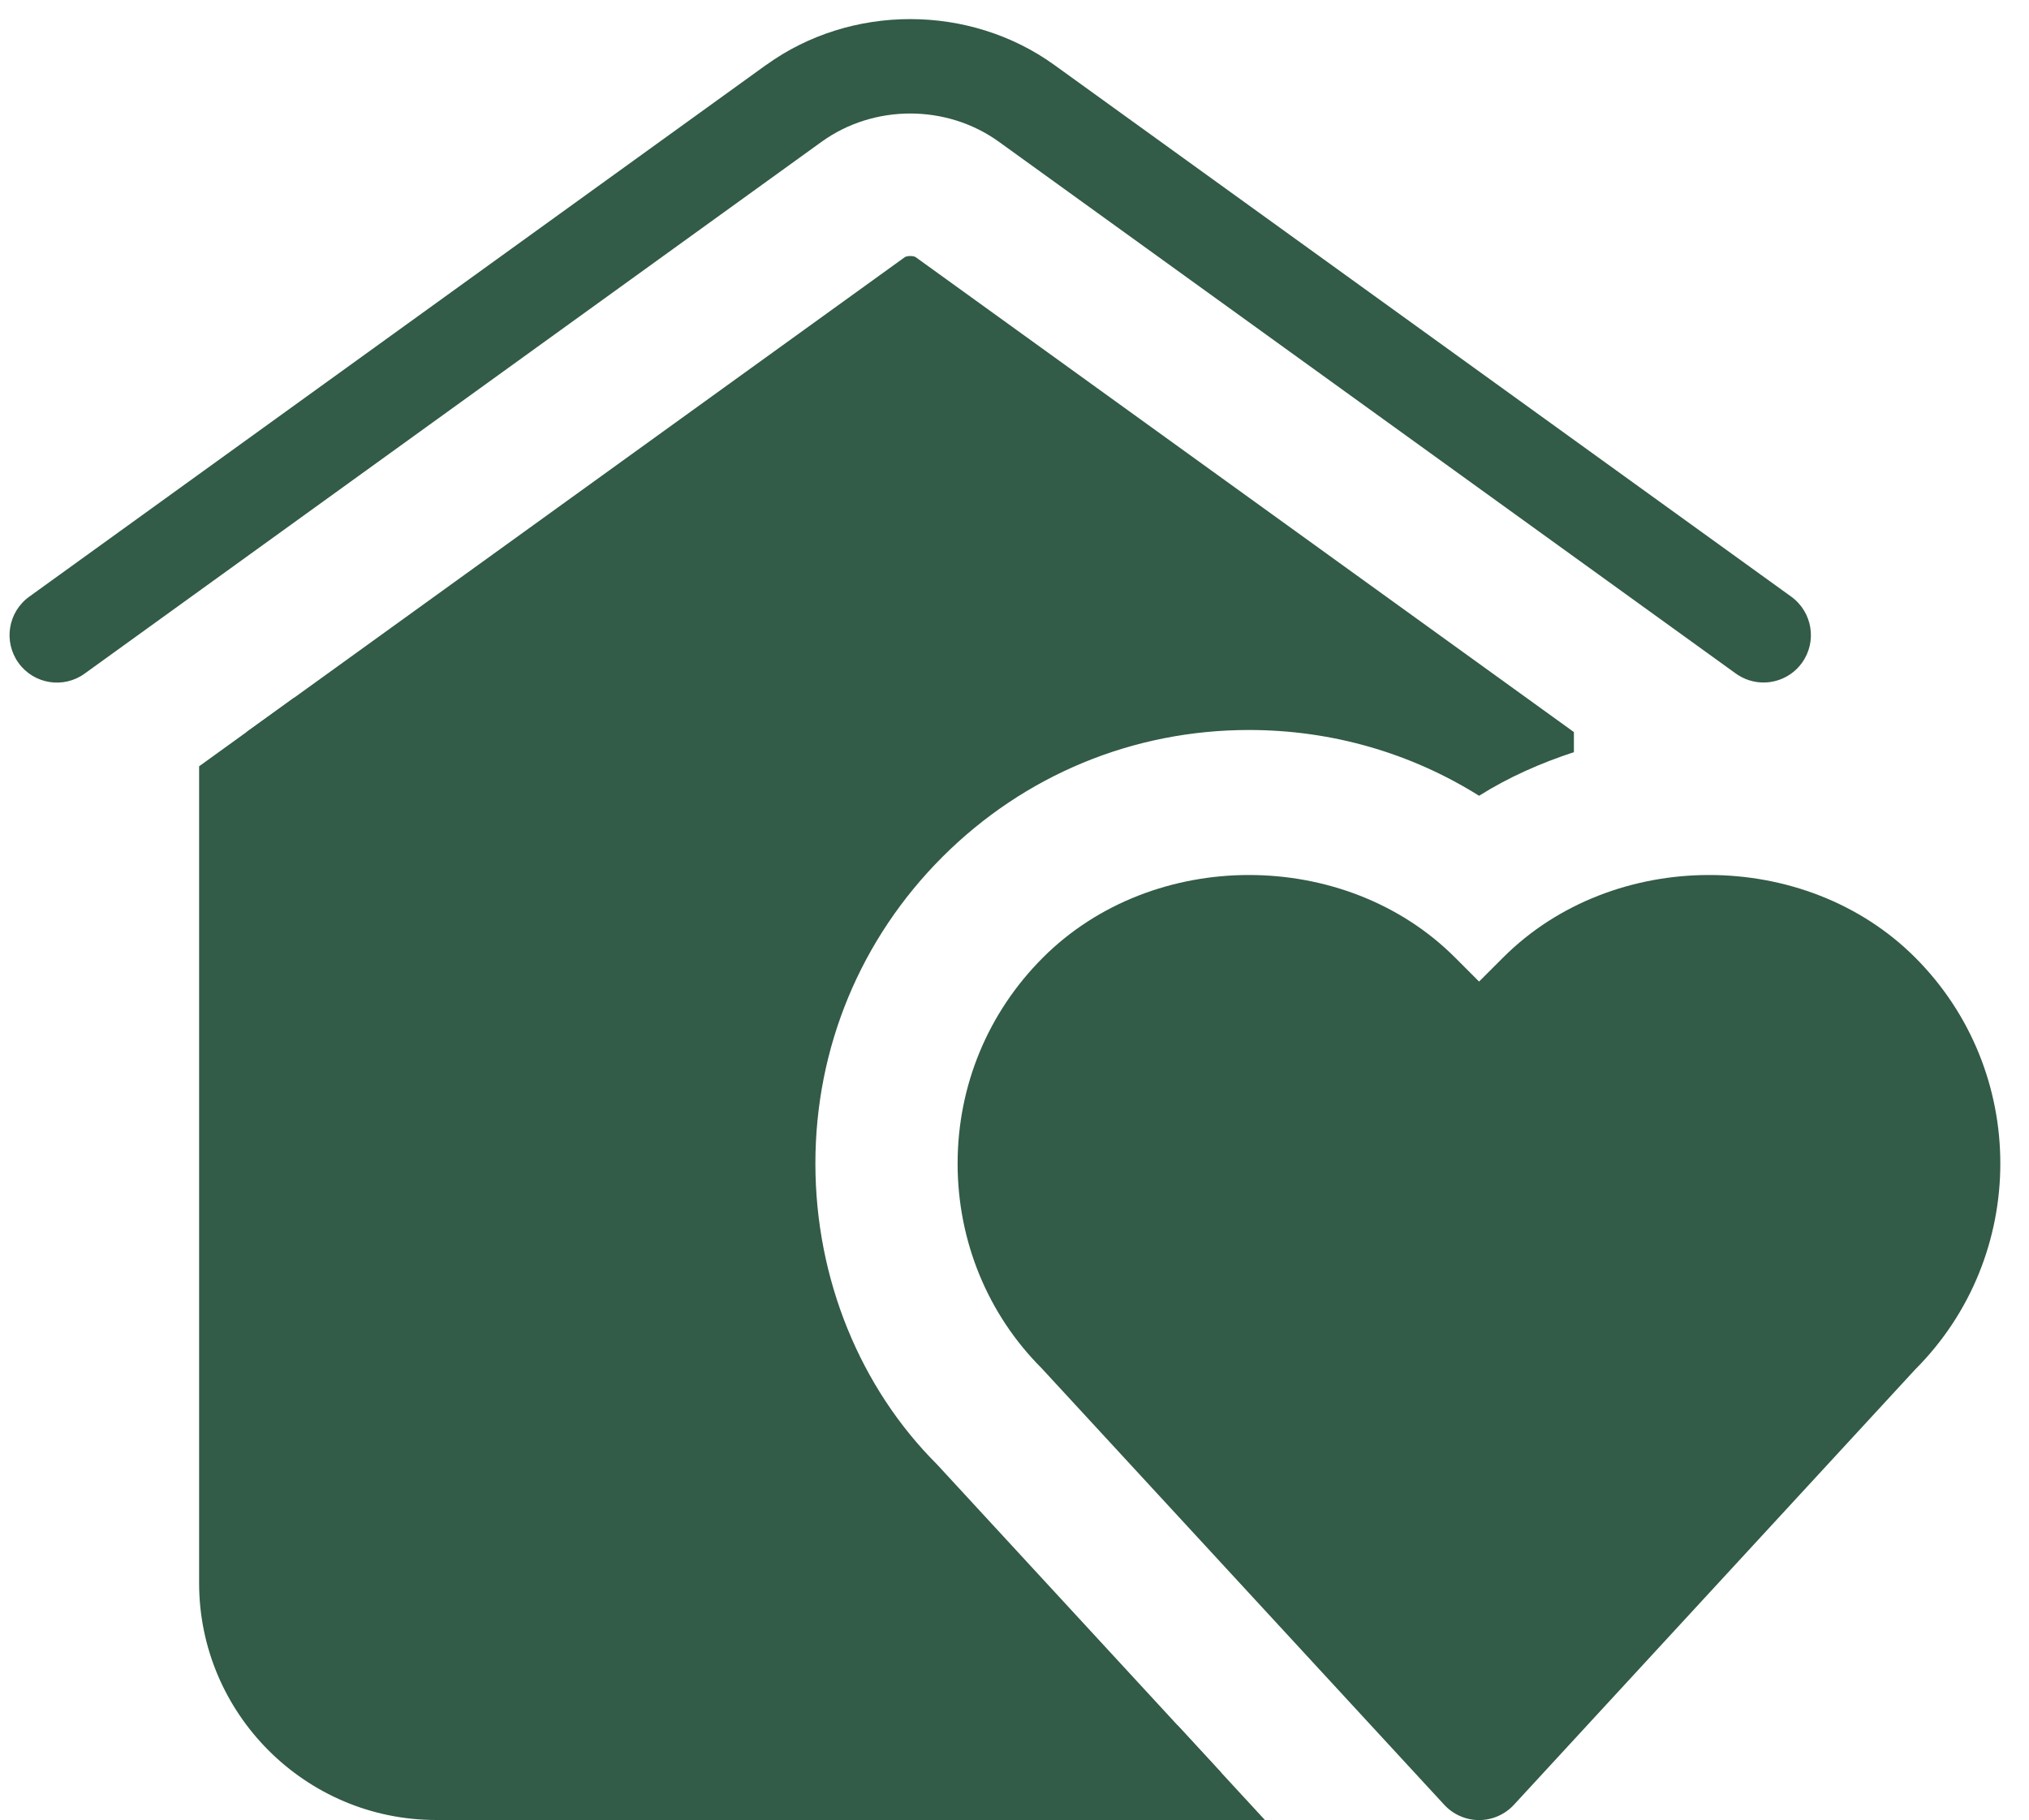
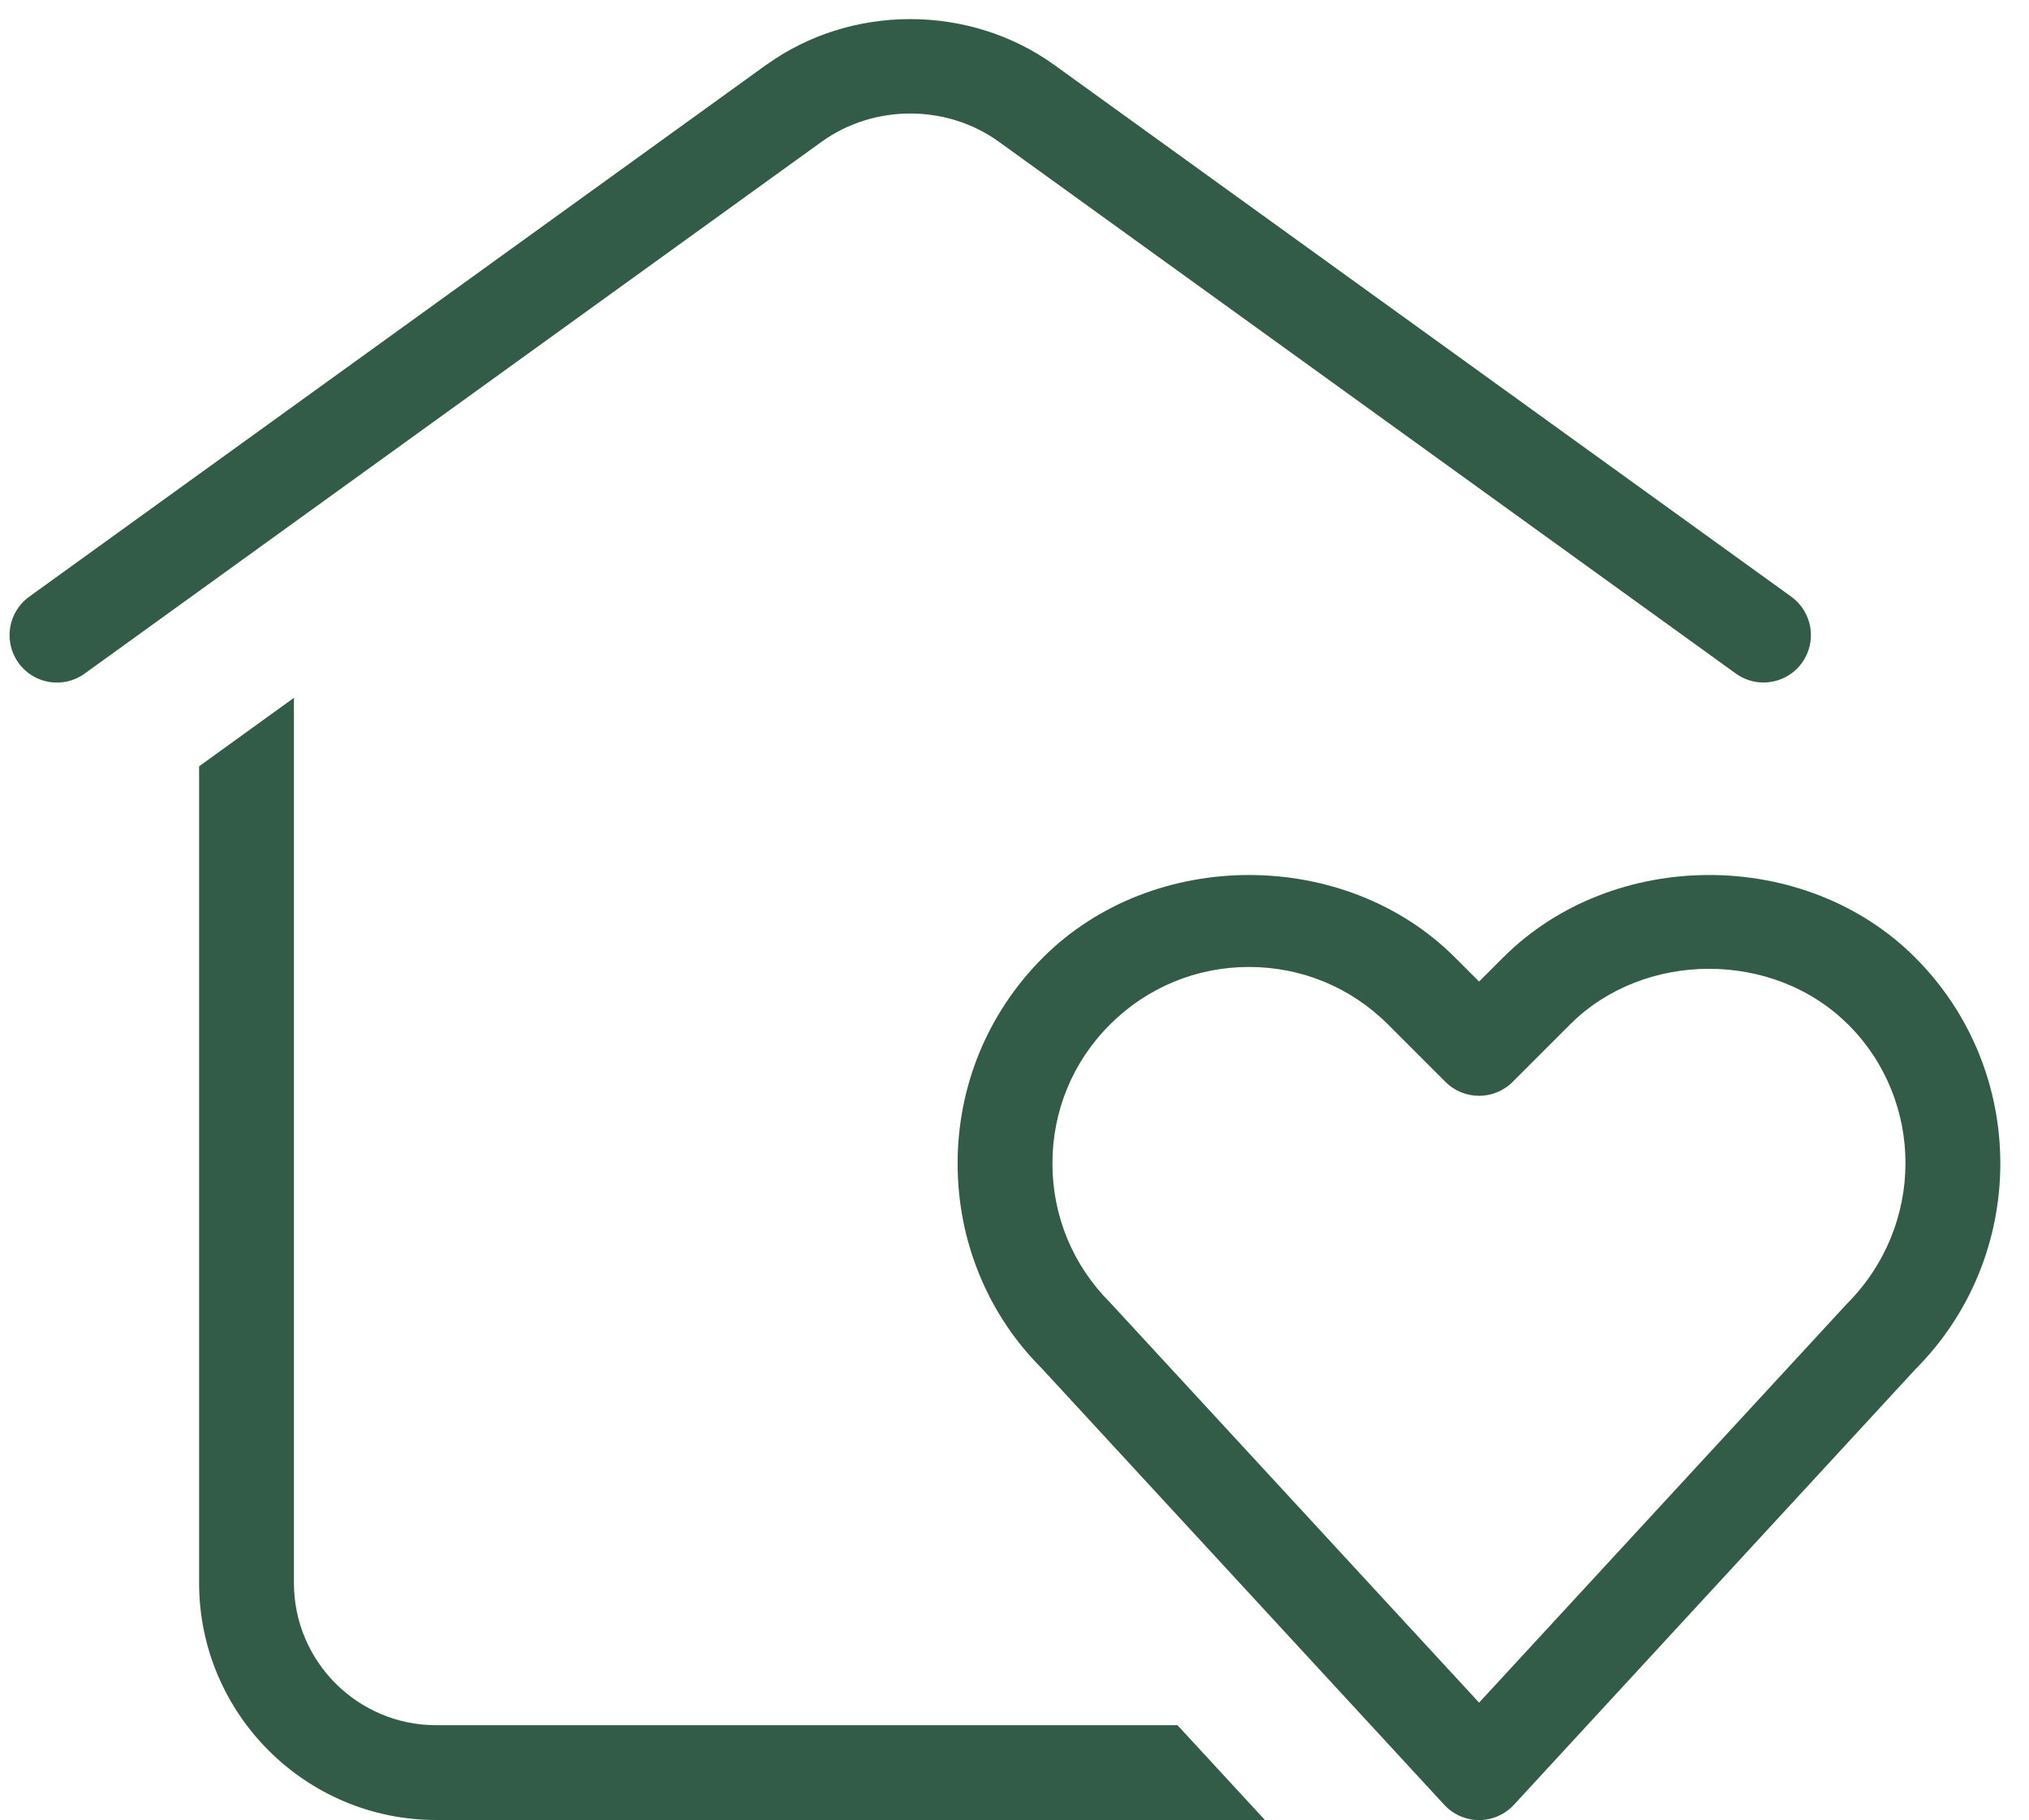
<svg xmlns="http://www.w3.org/2000/svg" fill="#000000" height="19.2" preserveAspectRatio="xMidYMid meet" version="1" viewBox="1.4 2.3 21.4 19.2" width="21.4" zoomAndPan="magnify">
  <g id="change1_1">
-     <path d="M14.28,21H6c-1.105,0-2-.895-2-2V10.023l6.943-5.01c.024-.016,.092-.016,.115,0l6.942,5.01v.212c-.35,.115-.687,.263-1,.46-.721-.452-1.555-.694-2.427-.694-1.222,0-2.37,.476-3.233,1.339-.864,.864-1.34,2.012-1.34,3.234s.476,2.37,1.283,3.175l2.997,3.251Z" fill="#325b48" />
-   </g>
+     </g>
  <g id="change2_1">
-     <path d="M21.246,16.393l-4.246,4.607-4.246-4.607c-1.005-1.005-1.005-2.635,0-3.64s2.635-1.005,3.64,0l.607,.607,.607-.607c1.005-1.005,2.635-1.005,3.64,0s1.005,2.635,0,3.64Z" fill="#325b48" />
-   </g>
+     </g>
  <g id="change3_1">
    <path d="M13.819,20.5l.922,1H6c-1.378,0-2.5-1.122-2.5-2.5V10.384l1-.722v9.338c0,.827,.673,1.5,1.5,1.5h7.819ZM9.479,2.986L1.708,8.595c-.224,.162-.274,.474-.113,.698,.162,.225,.475,.275,.698,.113L10.065,3.796c.551-.398,1.32-.398,1.871,0l7.771,5.609c.089,.064,.191,.095,.293,.095,.154,0,.308-.072,.405-.207,.162-.224,.111-.536-.112-.698L12.521,2.986c-.895-.646-2.147-.646-3.041,0Zm12.12,9.415c1.198,1.198,1.198,3.148,0,4.347l-4.232,4.592c-.094,.102-.228,.161-.367,.161s-.273-.059-.367-.161l-4.247-4.606c-.566-.566-.886-1.338-.886-2.159,0-.821,.32-1.593,.9-2.173,1.161-1.162,3.188-1.161,4.347,0l.253,.253,.253-.253c1.16-1.161,3.187-1.162,4.347,0Zm-.707,.707c-.784-.784-2.15-.783-2.933,0l-.606,.606c-.195,.195-.512,.195-.707,0l-.606-.606c-.392-.392-.912-.607-1.467-.607-.554,0-1.074,.216-1.466,.607s-.607,.912-.607,1.466c0,.554,.216,1.075,.607,1.466l3.893,4.222,3.879-4.207c.822-.823,.822-2.139,.014-2.947Z" fill="#325b48" />
  </g>
</svg>